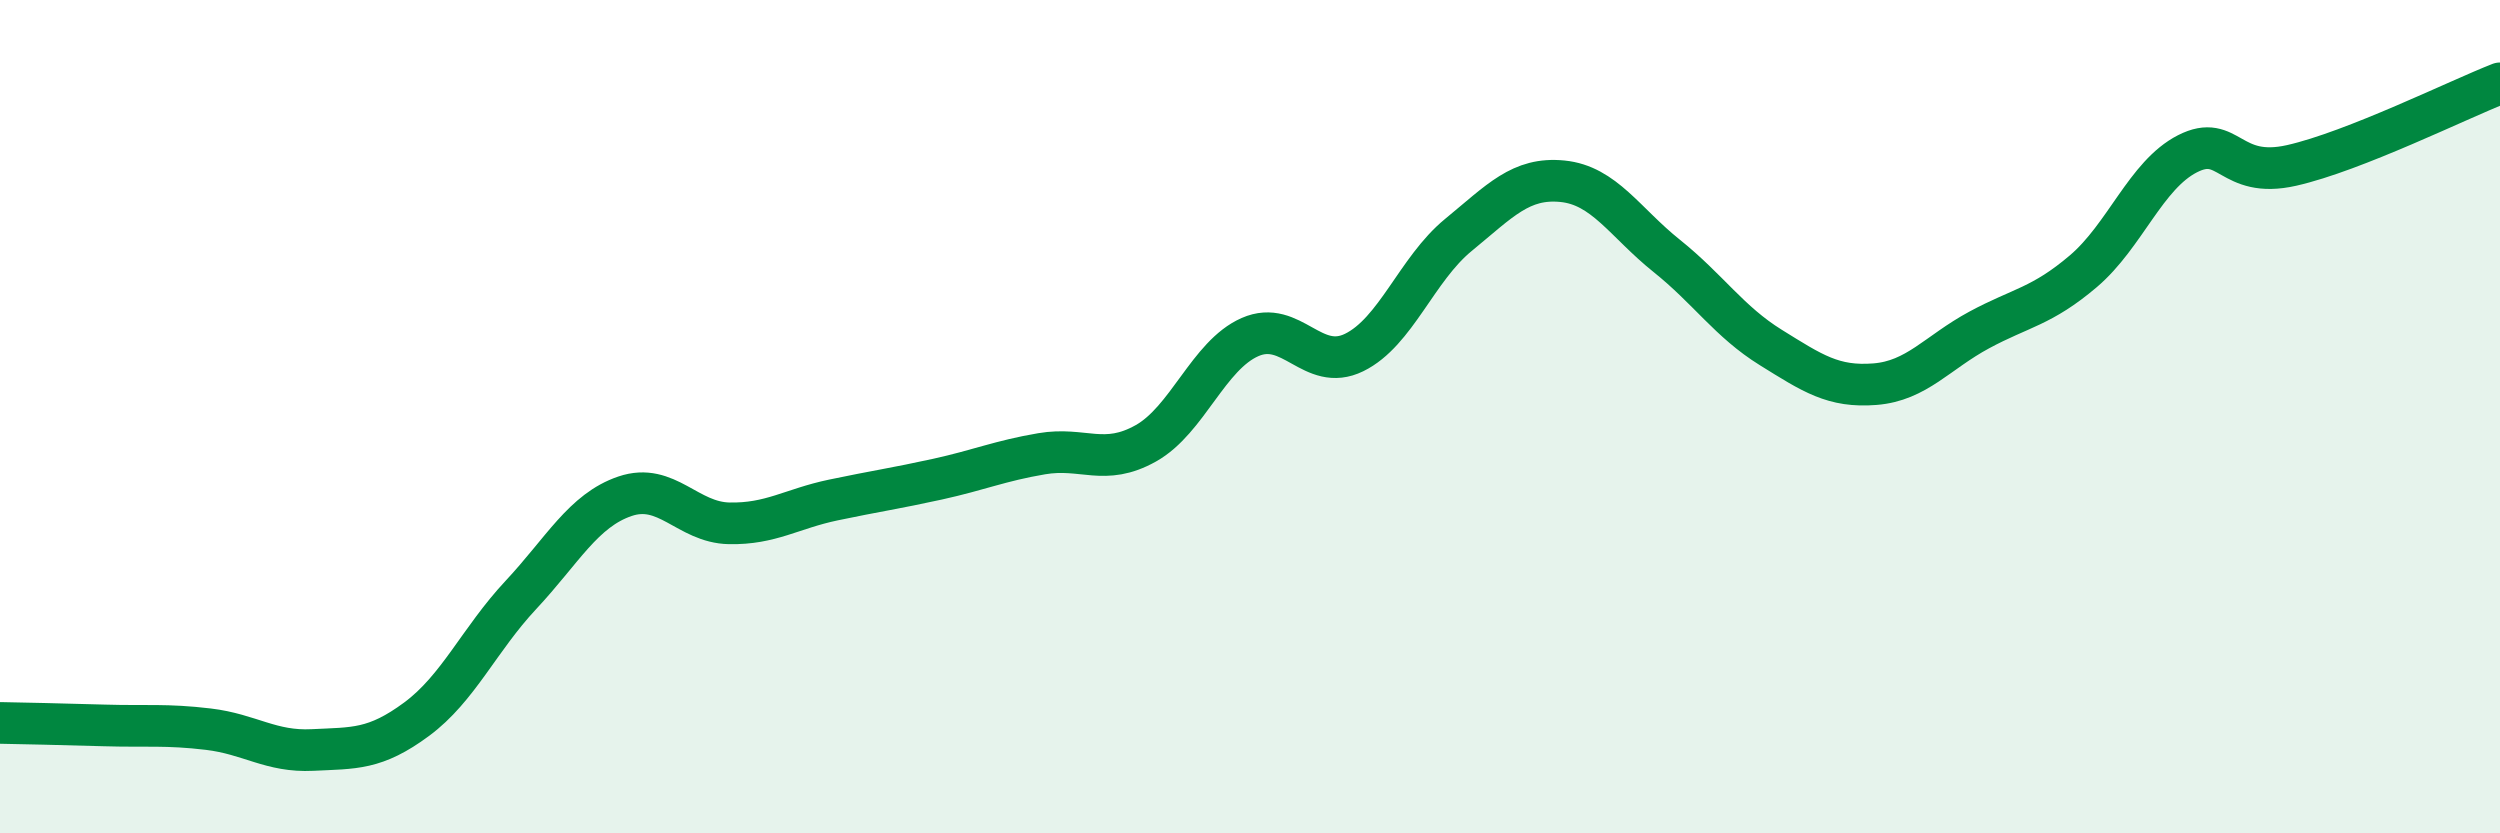
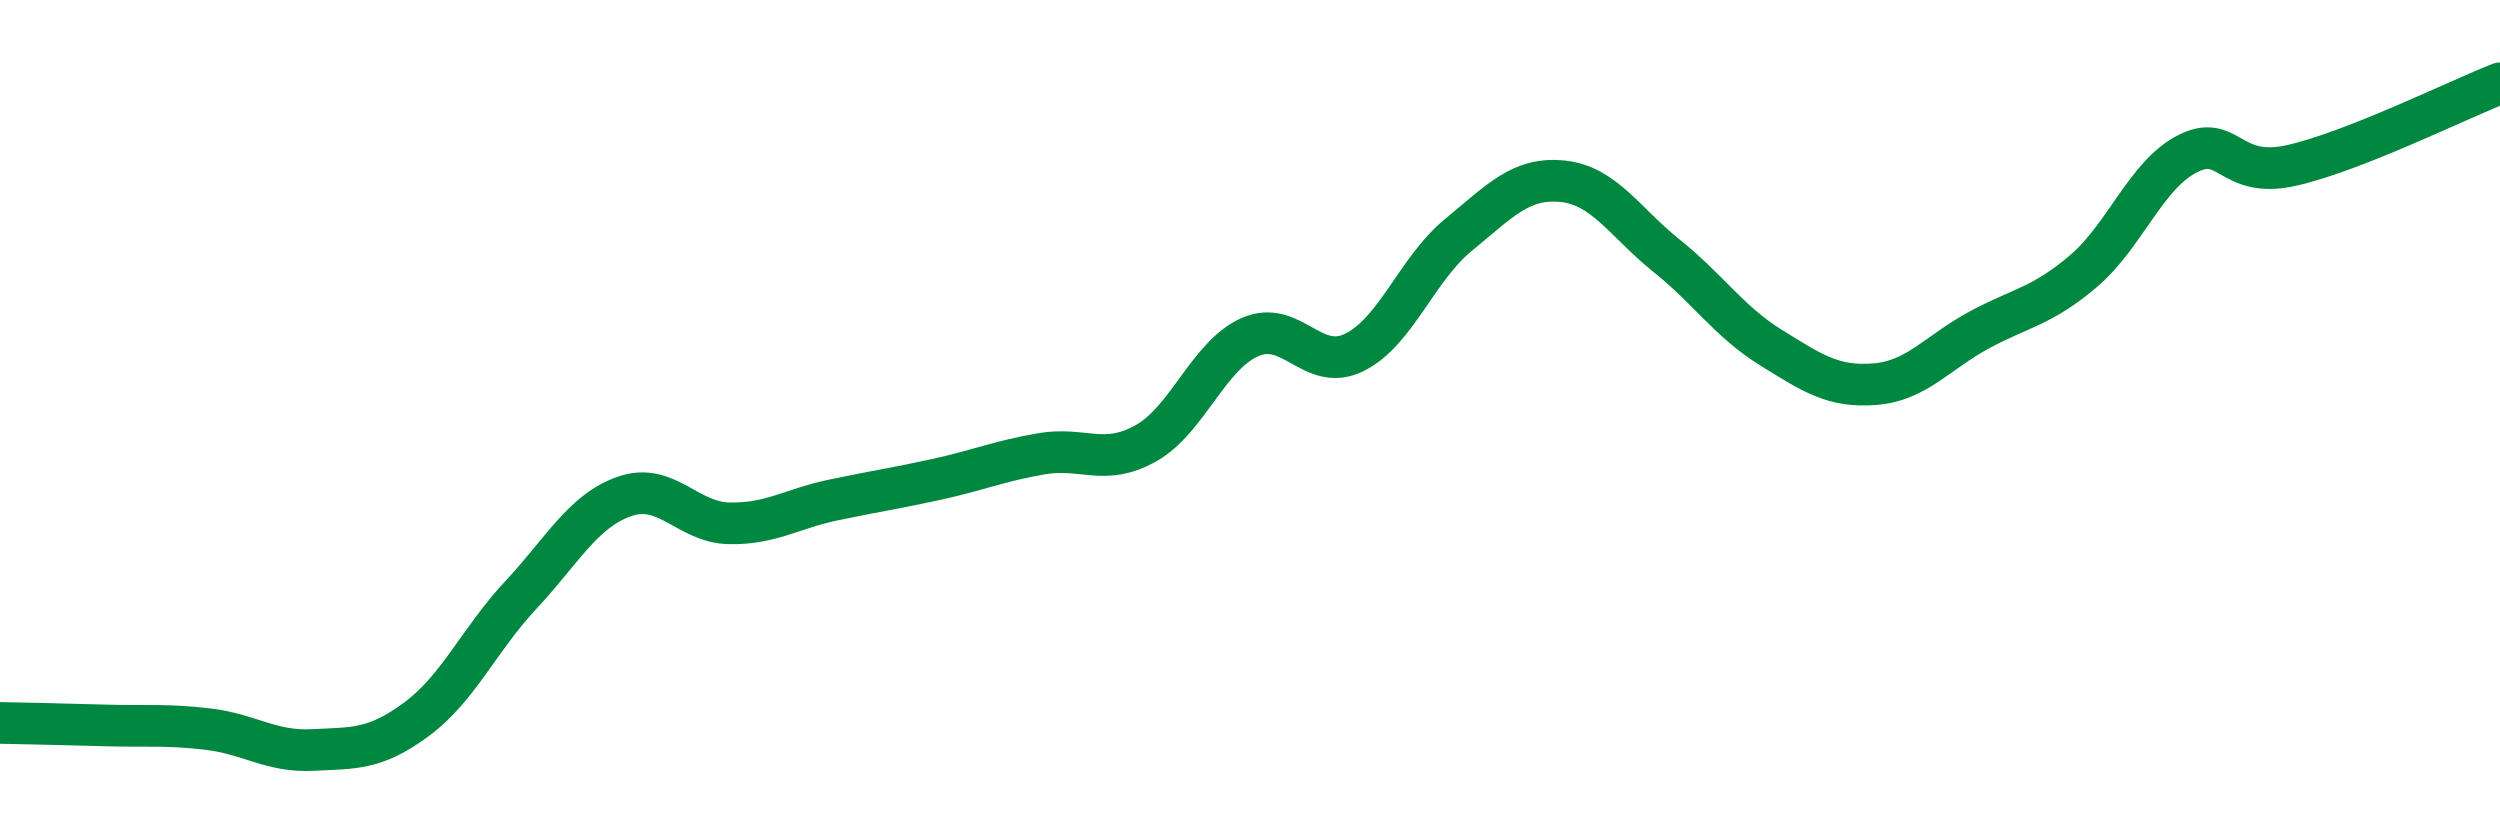
<svg xmlns="http://www.w3.org/2000/svg" width="60" height="20" viewBox="0 0 60 20">
-   <path d="M 0,17.35 C 0.5,17.36 1.5,17.38 2.5,17.41 C 3.5,17.44 4,17.38 5,17.5 C 6,17.62 6.5,18.05 7.5,18 C 8.5,17.95 9,18 10,17.26 C 11,16.52 11.5,15.35 12.5,14.28 C 13.5,13.21 14,12.25 15,11.91 C 16,11.57 16.5,12.54 17.5,12.56 C 18.5,12.58 19,12.21 20,12 C 21,11.79 21.5,11.72 22.5,11.5 C 23.5,11.28 24,11.06 25,10.89 C 26,10.72 26.5,11.2 27.5,10.64 C 28.5,10.08 29,8.53 30,8.09 C 31,7.65 31.5,8.95 32.5,8.46 C 33.5,7.97 34,6.46 35,5.64 C 36,4.82 36.5,4.25 37.5,4.35 C 38.5,4.45 39,5.34 40,6.14 C 41,6.94 41.5,7.72 42.5,8.34 C 43.5,8.96 44,9.3 45,9.22 C 46,9.14 46.5,8.46 47.5,7.92 C 48.5,7.38 49,7.36 50,6.51 C 51,5.66 51.5,4.2 52.5,3.69 C 53.5,3.18 53.5,4.31 55,3.97 C 56.5,3.63 59,2.39 60,2L60 20L0 20Z" fill="#008740" opacity="0.1" stroke-linecap="round" stroke-linejoin="round" />
  <path d="M 0,17.35 C 0.5,17.36 1.5,17.38 2.5,17.41 C 3.5,17.44 4,17.38 5,17.5 C 6,17.62 6.5,18.05 7.5,18 C 8.5,17.95 9,18 10,17.26 C 11,16.52 11.5,15.35 12.5,14.28 C 13.5,13.21 14,12.25 15,11.91 C 16,11.57 16.5,12.54 17.5,12.56 C 18.5,12.58 19,12.21 20,12 C 21,11.79 21.5,11.72 22.5,11.5 C 23.5,11.28 24,11.06 25,10.89 C 26,10.72 26.5,11.2 27.5,10.64 C 28.5,10.08 29,8.53 30,8.09 C 31,7.65 31.5,8.95 32.5,8.46 C 33.5,7.97 34,6.46 35,5.64 C 36,4.82 36.5,4.25 37.5,4.35 C 38.5,4.45 39,5.34 40,6.14 C 41,6.94 41.5,7.72 42.5,8.34 C 43.5,8.96 44,9.3 45,9.22 C 46,9.14 46.5,8.46 47.5,7.92 C 48.5,7.38 49,7.36 50,6.51 C 51,5.66 51.5,4.2 52.5,3.69 C 53.5,3.18 53.5,4.31 55,3.97 C 56.5,3.63 59,2.39 60,2" stroke="#008740" stroke-width="1" fill="none" stroke-linecap="round" stroke-linejoin="round" />
</svg>